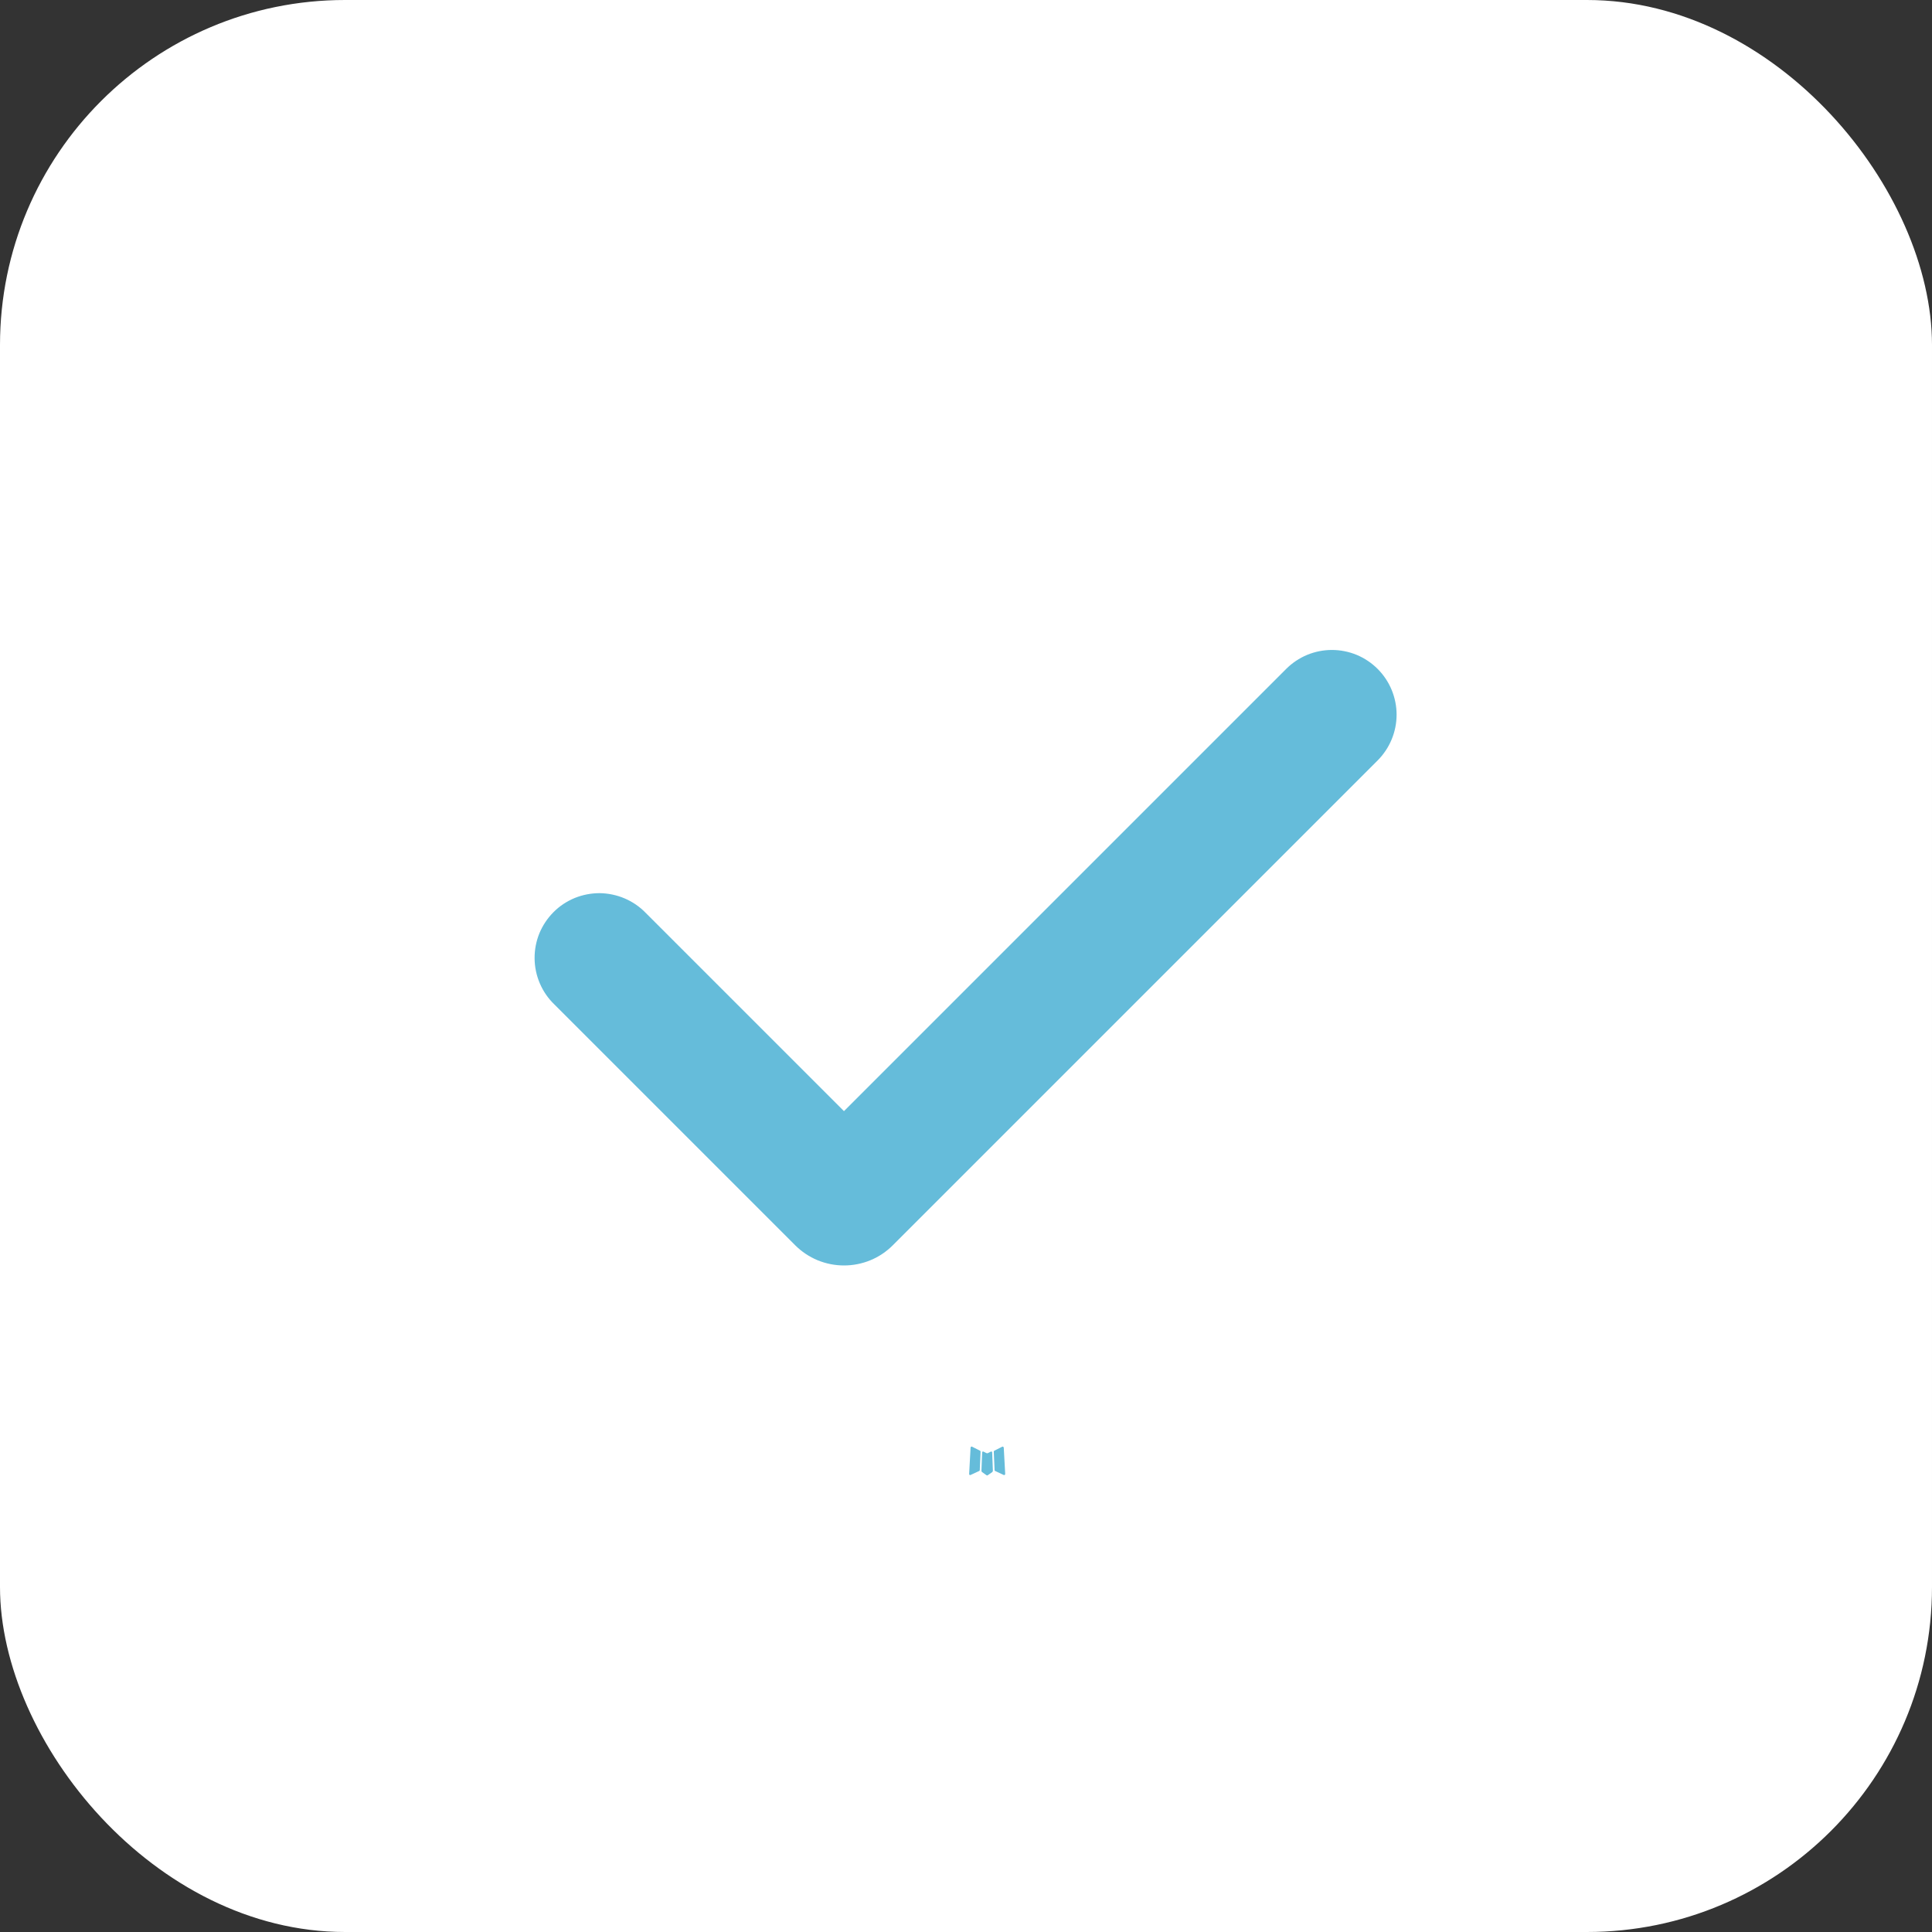
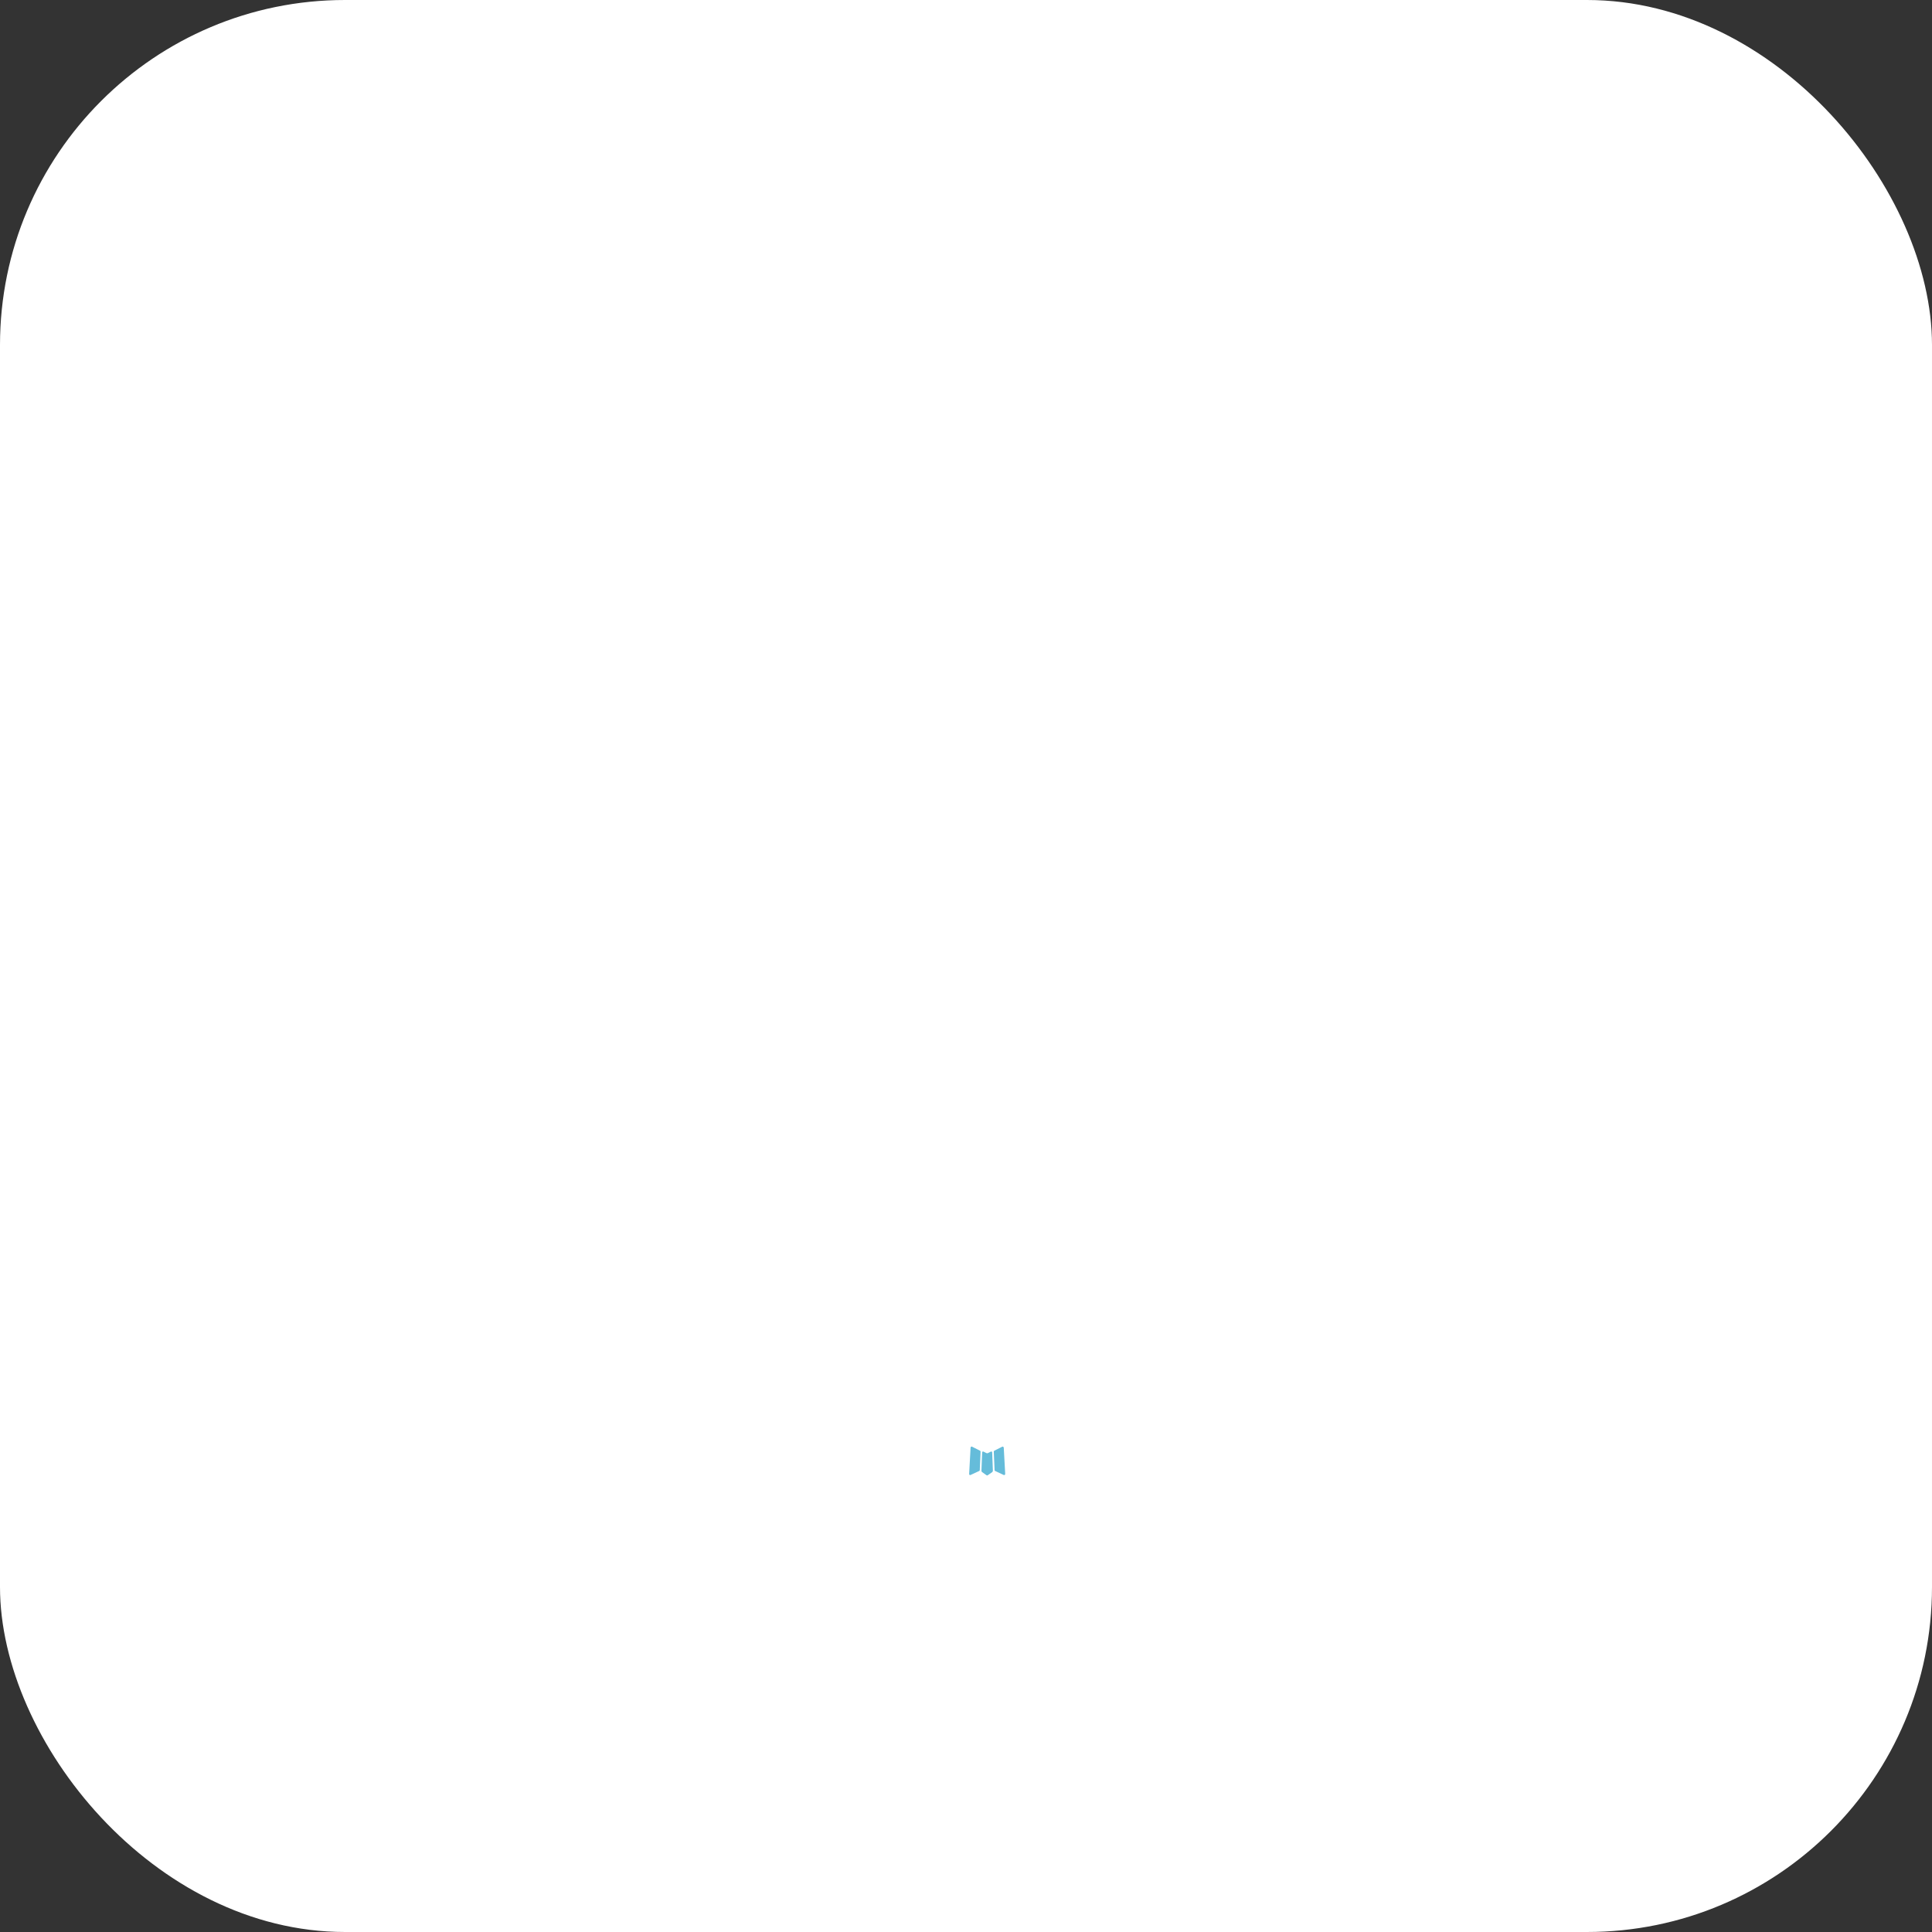
<svg xmlns="http://www.w3.org/2000/svg" width="24" height="24" viewBox="0 0 24 24" fill="none">
  <rect x="0" y="0" width="24" height="24" fill="#333333" stroke="none" />
  <rect width="24" height="24" rx="4.286" fill="white" />
  <g clip-path="url(#clip0_160_424)">
    <path fill-rule="evenodd" clip-rule="evenodd" d="M12.316 18.031L12.31 18.032L12.272 18.051L12.261 18.053L12.254 18.051L12.216 18.032C12.21 18.03 12.206 18.031 12.203 18.035L12.201 18.04L12.192 18.269L12.194 18.28L12.2 18.287L12.255 18.326L12.264 18.329L12.27 18.326L12.326 18.287L12.332 18.278L12.334 18.269L12.325 18.04C12.324 18.035 12.321 18.032 12.316 18.031ZM12.458 17.97L12.451 17.971L12.352 18.021L12.347 18.026L12.345 18.032L12.355 18.263L12.357 18.269L12.362 18.273L12.469 18.323C12.476 18.325 12.481 18.323 12.485 18.318L12.487 18.311L12.469 17.982C12.467 17.976 12.463 17.972 12.458 17.97ZM12.075 17.971C12.073 17.97 12.07 17.969 12.067 17.97C12.064 17.971 12.062 17.972 12.06 17.974L12.057 17.982L12.039 18.311C12.039 18.317 12.043 18.322 12.048 18.324L12.056 18.323L12.164 18.273L12.169 18.269L12.171 18.263L12.181 18.032L12.179 18.026L12.174 18.021L12.075 17.971Z" fill="#65BCDA" />
-     <path fill-rule="evenodd" clip-rule="evenodd" d="M17.114 8.31C17.264 8.46 17.349 8.665 17.349 8.878C17.349 9.091 17.264 9.295 17.114 9.446L11.091 15.469C11.011 15.549 10.917 15.612 10.813 15.655C10.709 15.698 10.597 15.72 10.485 15.72C10.372 15.72 10.261 15.698 10.156 15.655C10.053 15.612 9.958 15.549 9.878 15.469L6.886 12.477C6.809 12.403 6.748 12.314 6.706 12.216C6.664 12.118 6.642 12.013 6.641 11.906C6.64 11.799 6.66 11.694 6.7 11.595C6.741 11.496 6.801 11.406 6.876 11.331C6.951 11.255 7.041 11.196 7.14 11.155C7.239 11.115 7.344 11.095 7.451 11.095C7.558 11.097 7.663 11.119 7.761 11.161C7.859 11.203 7.948 11.264 8.022 11.341L10.484 13.803L15.977 8.31C16.052 8.235 16.14 8.176 16.238 8.135C16.335 8.095 16.44 8.074 16.545 8.074C16.651 8.074 16.756 8.095 16.853 8.135C16.951 8.176 17.039 8.235 17.114 8.31Z" fill="#65BCDA" />
  </g>
  <defs>
    <clipPath id="clip0_160_424">
      <rect width="12.857" height="12.857" fill="white" transform="translate(5.57 5.571)" />
    </clipPath>
  </defs>
</svg>